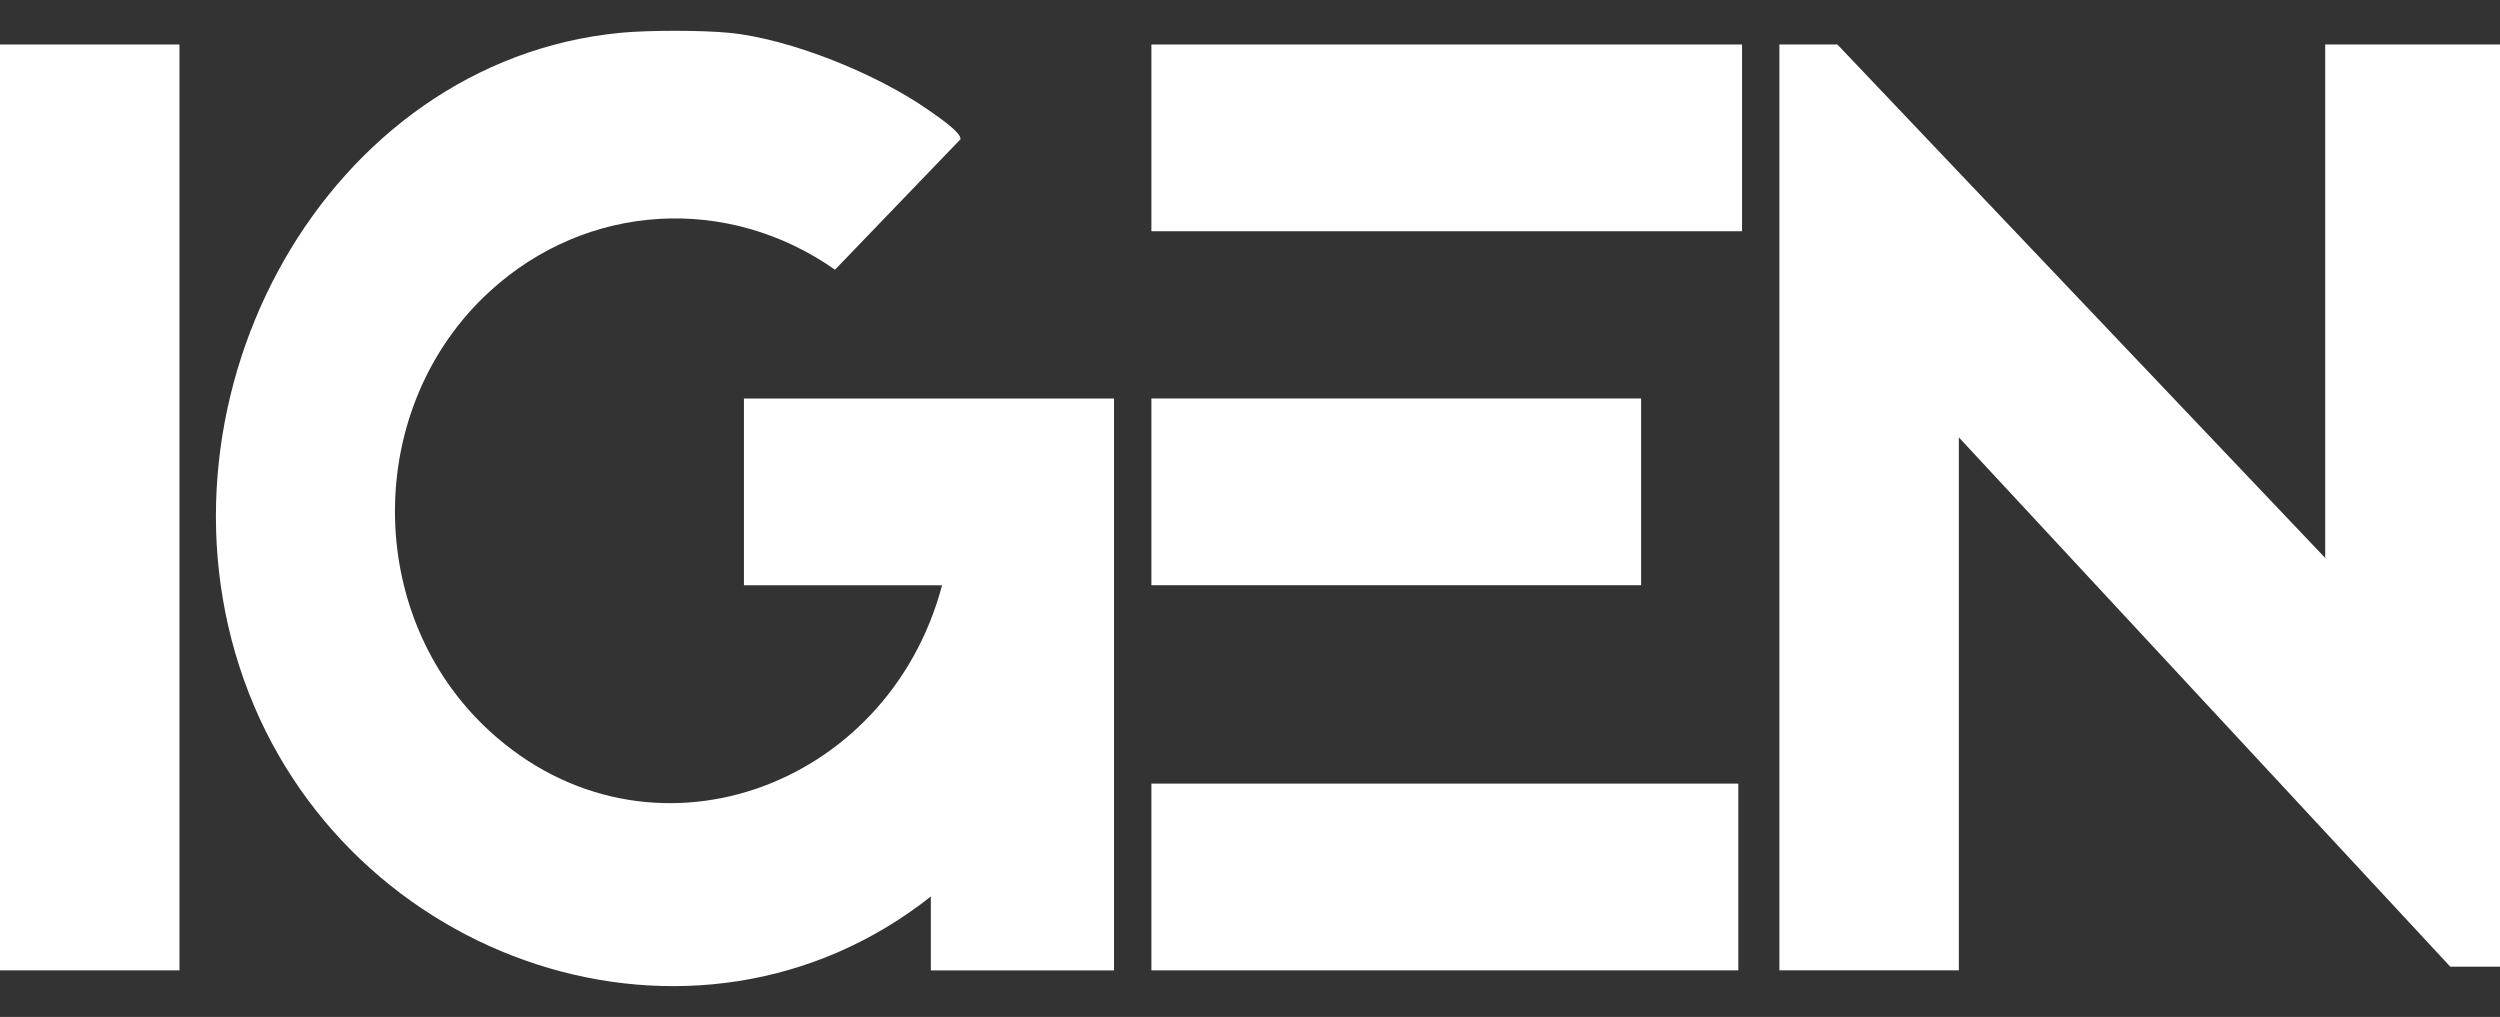
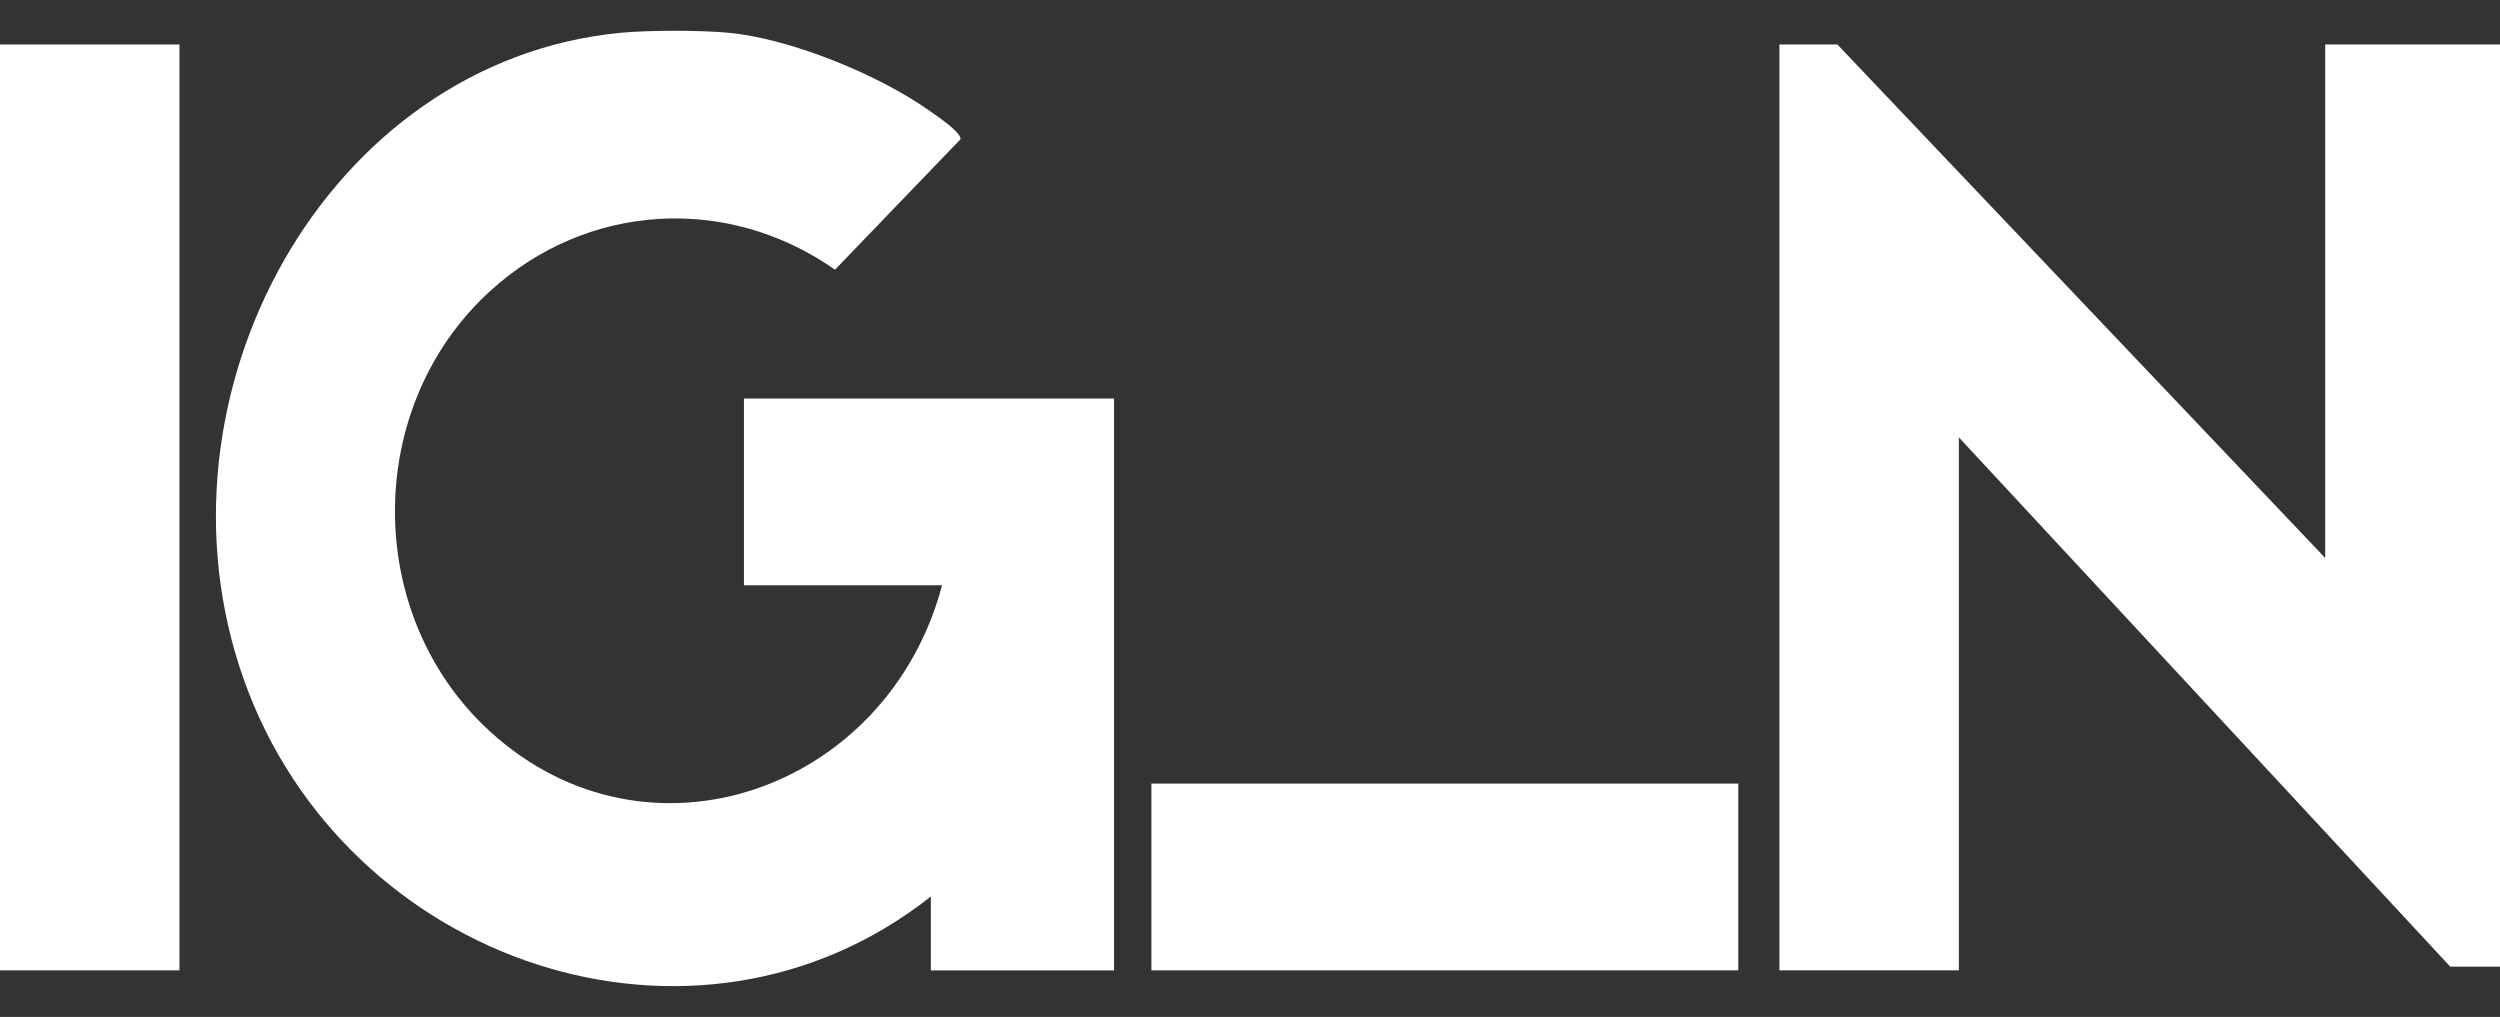
<svg xmlns="http://www.w3.org/2000/svg" width="59" height="24" viewBox="0 0 59 24" fill="none">
  <rect x="0" y="0" width="59" height="24" fill="#333333" stroke="none" />
  <g clip-path="url(#clip0_4251_3941)">
    <path d="M17.204 0.774C18.655 0.914 20.718 1.753 21.926 2.607C22.072 2.71 22.696 3.124 22.667 3.287L19.706 6.365C17.176 4.589 13.854 4.774 11.557 6.878C8.576 9.608 8.575 14.526 11.557 17.256C15.285 20.668 20.951 18.645 22.233 13.812H17.557V9.405H26.291V22.901H21.968V21.157C16.41 25.55 8.138 22.744 5.755 16.04C3.372 9.336 7.704 1.442 14.645 0.774C15.304 0.711 16.545 0.711 17.204 0.774Z" fill="white" />
    <path d="M54.875 13.168V1.05H59.109V22.813H57.826L46.229 10.322V22.9H41.994V1.05H43.362L54.875 13.168Z" fill="white" />
    <path d="M4.235 1.05L0 1.05L0 22.9H4.235L4.235 1.05Z" fill="white" />
-     <path d="M41.112 1.05L27.173 1.05V5.457H41.112V1.05Z" fill="white" />
    <path d="M41.024 18.493H27.173V22.9H41.024V18.493Z" fill="white" />
-     <path d="M38.73 9.404H27.173V13.811H38.73V9.404Z" fill="white" />
  </g>
  <defs>
    <clipPath id="clip0_4251_3941">
      <rect width="59" height="24" fill="white" />
    </clipPath>
  </defs>
</svg>